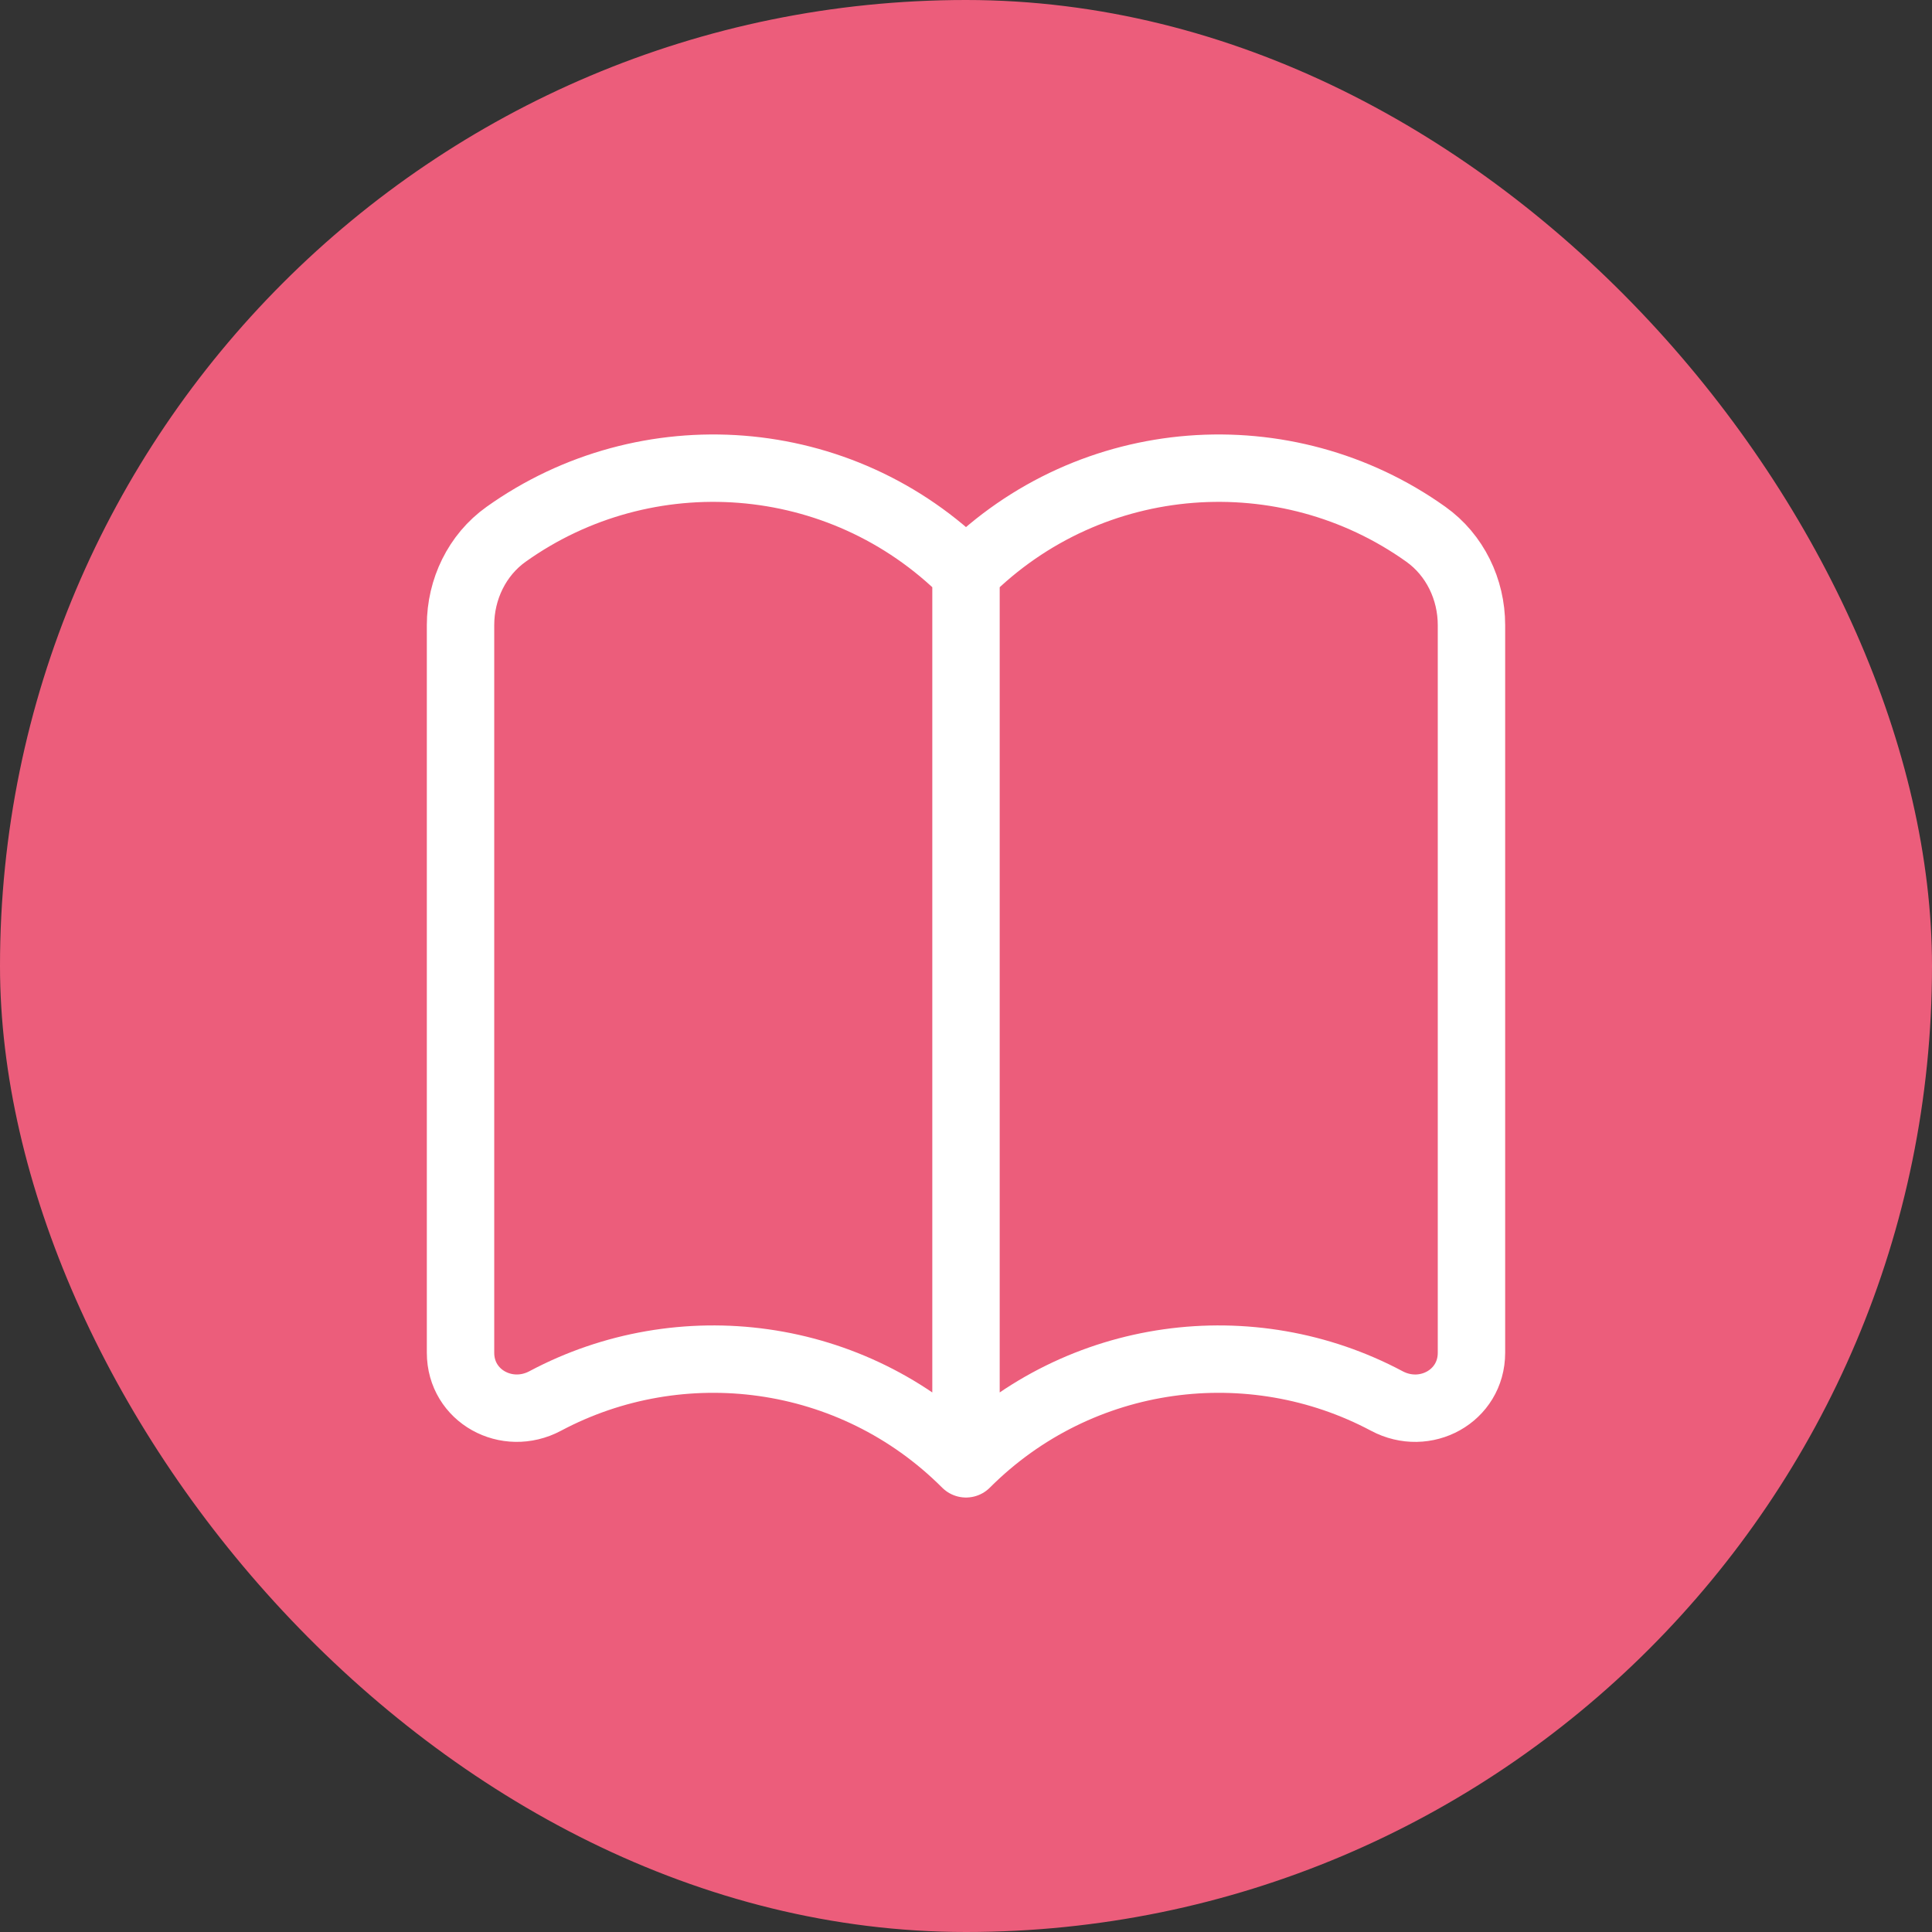
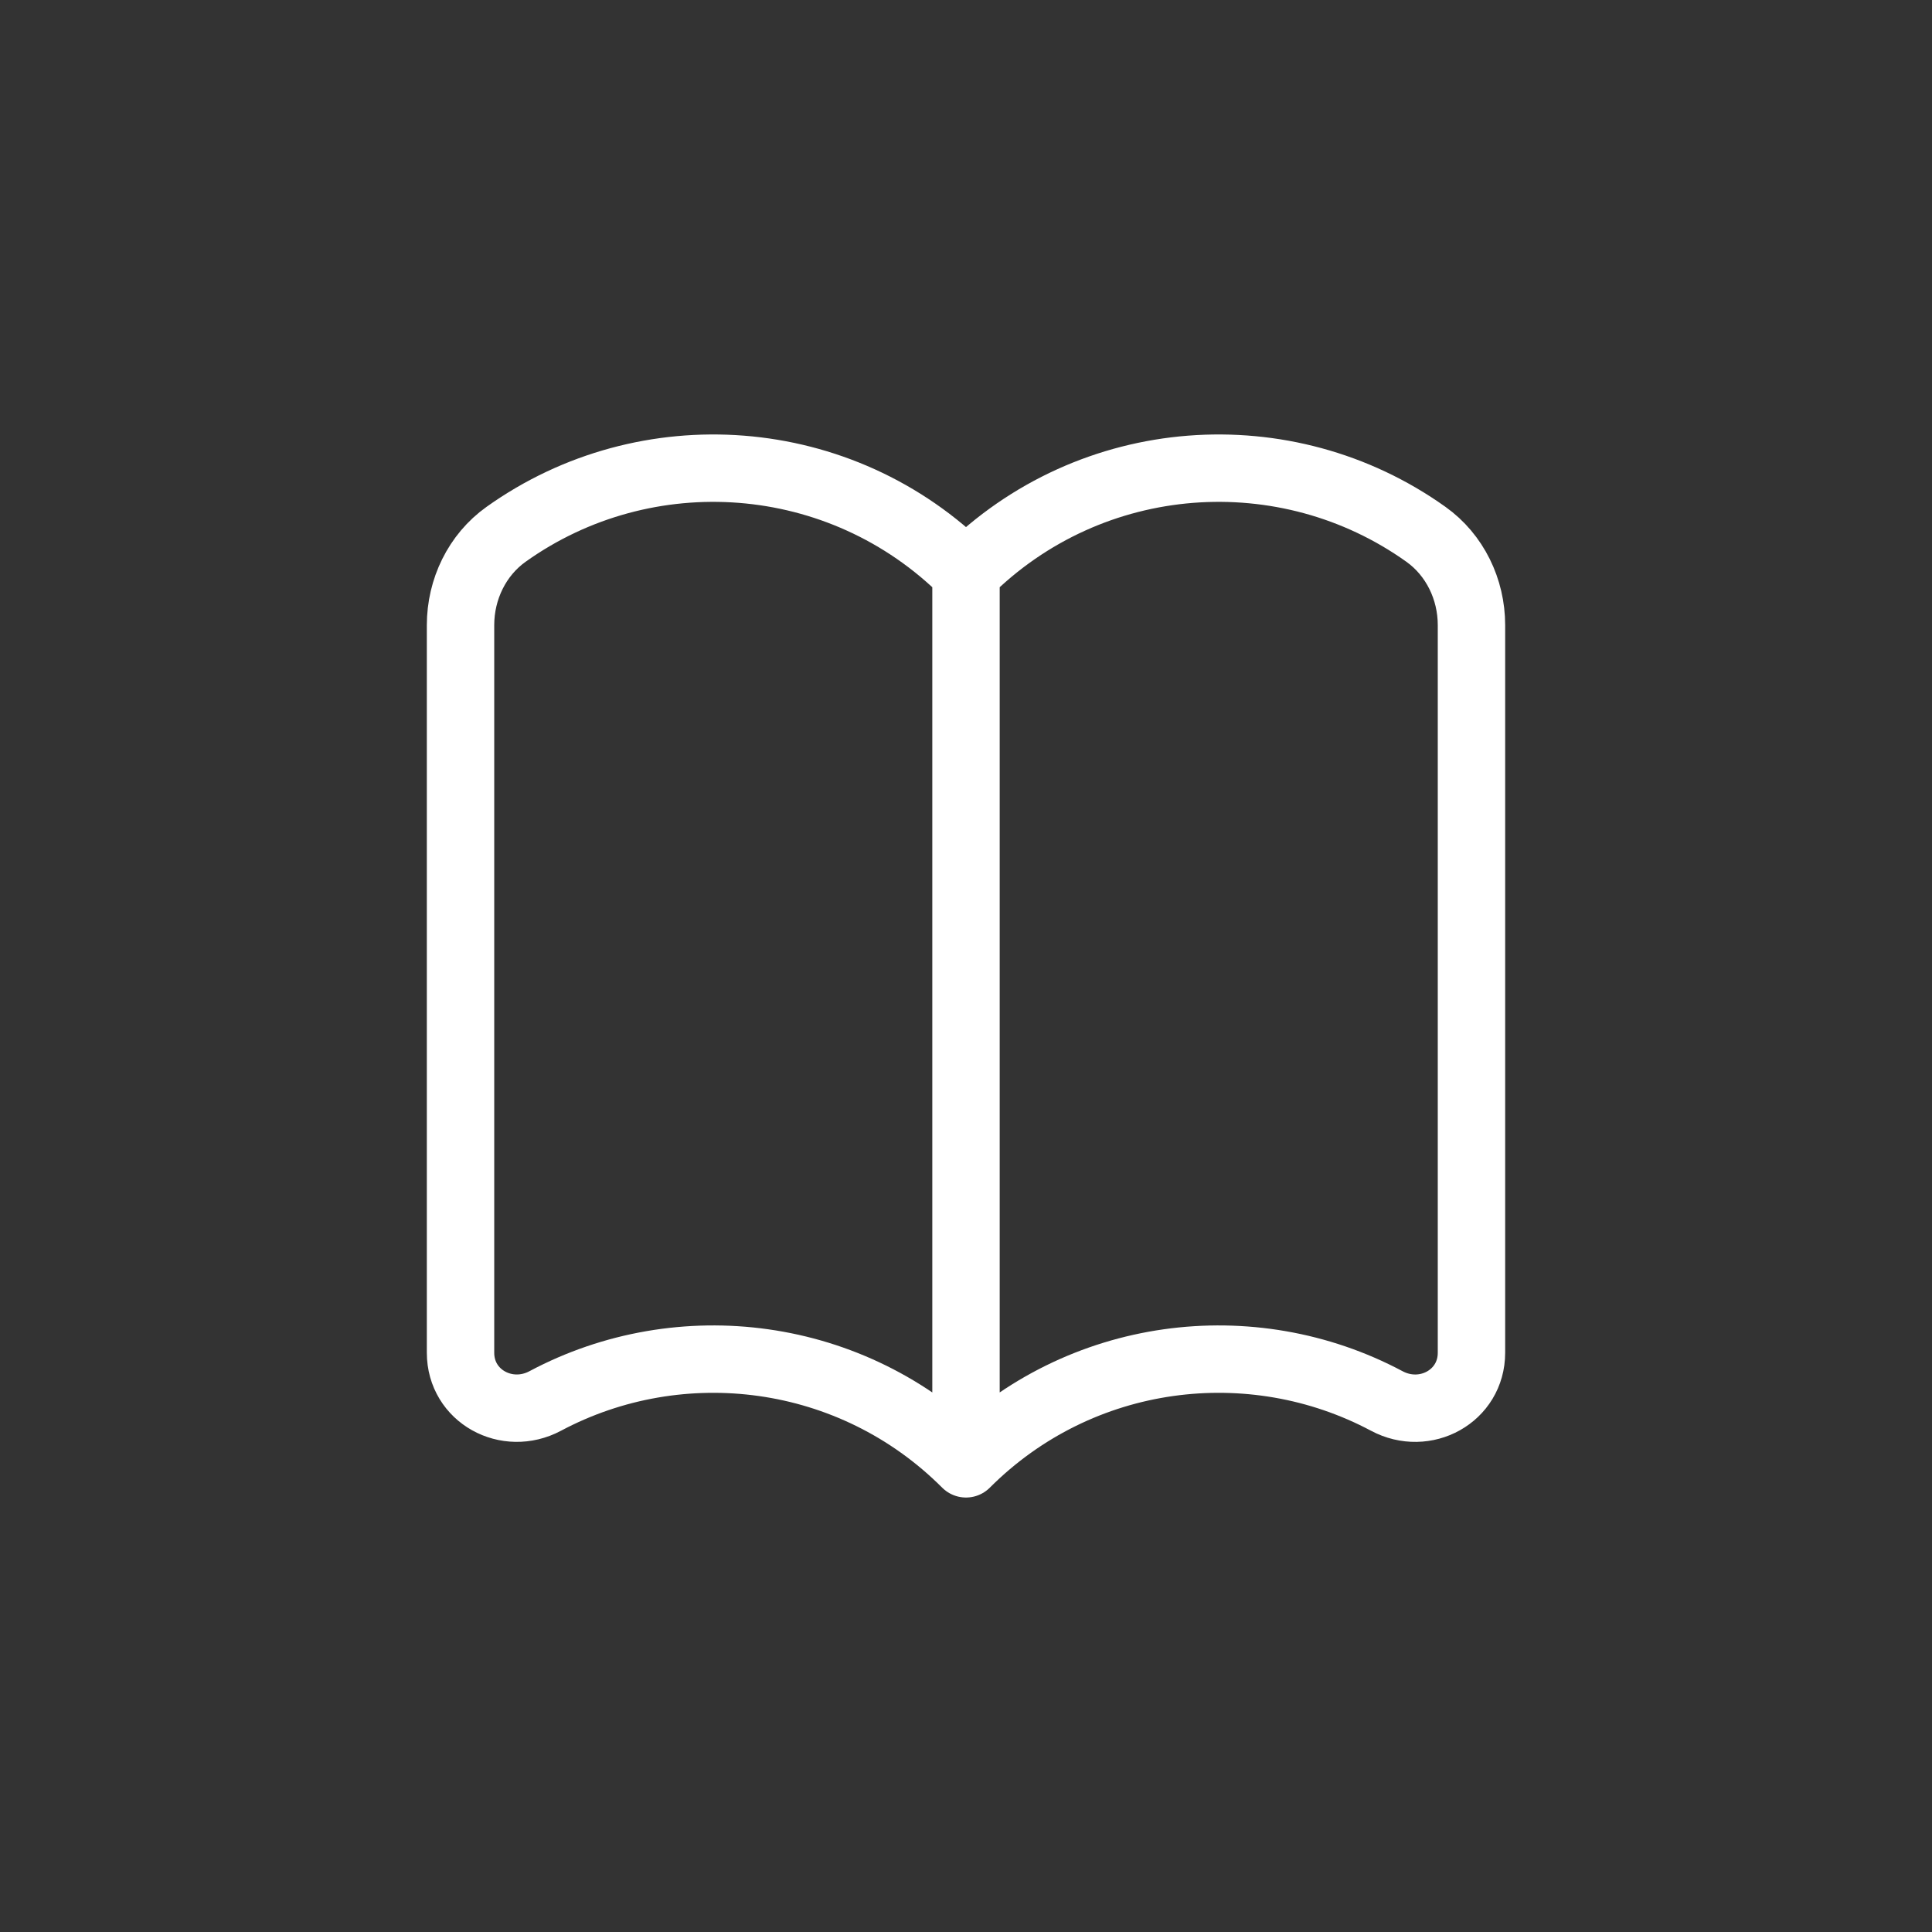
<svg xmlns="http://www.w3.org/2000/svg" width="43" height="43" viewBox="0 0 43 43" fill="none">
  <rect x="0" y="0" width="43" height="43" fill="#333333" stroke="none" />
-   <rect width="43" height="43" rx="21.5" fill="#EC5D7B" />
  <path d="M21.5 12.75C18.712 9.962 14.371 9.676 11.265 11.891C10.617 12.352 10.25 13.117 10.25 13.912V30.108C10.25 31.075 11.281 31.636 12.135 31.181C15.144 29.578 18.965 30.044 21.5 32.58V12.75C24.288 9.962 28.629 9.676 31.735 11.891C32.383 12.352 32.75 13.117 32.75 13.912V30.108C32.75 31.075 31.719 31.637 30.865 31.181C27.856 29.578 24.035 30.044 21.5 32.58" stroke="white" stroke-width="1.5" stroke-linecap="round" stroke-linejoin="round" />
</svg>